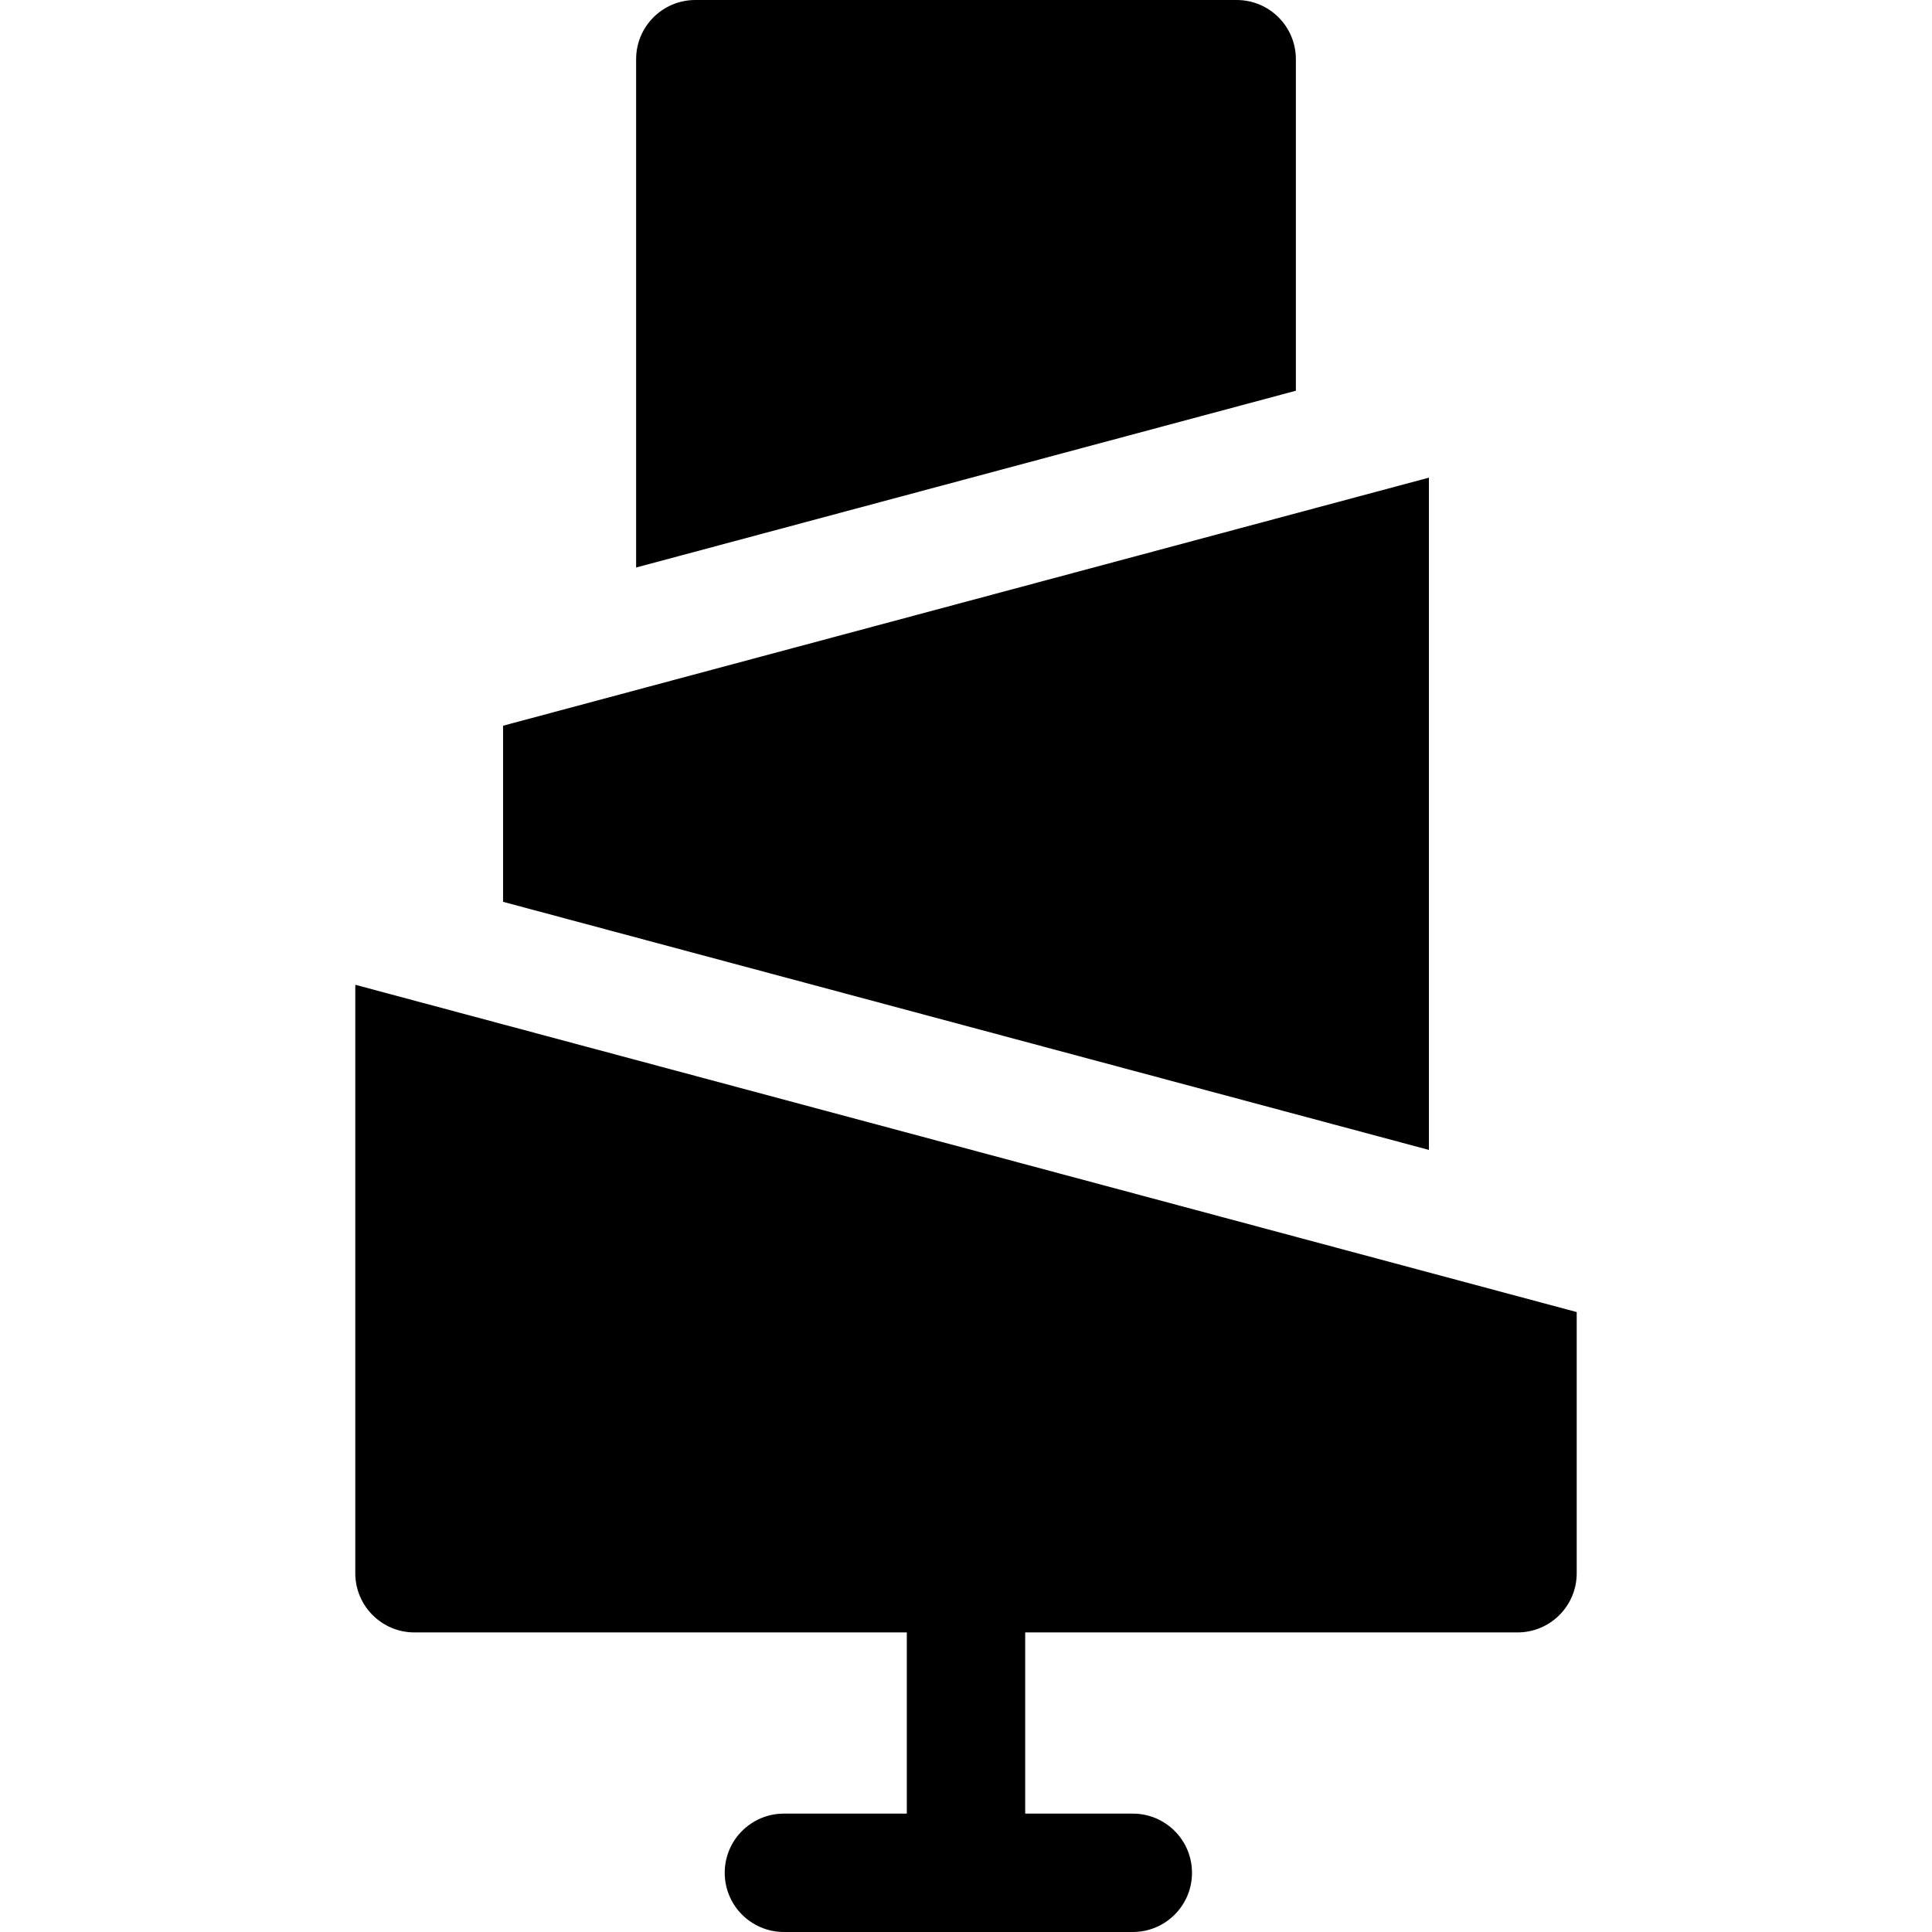
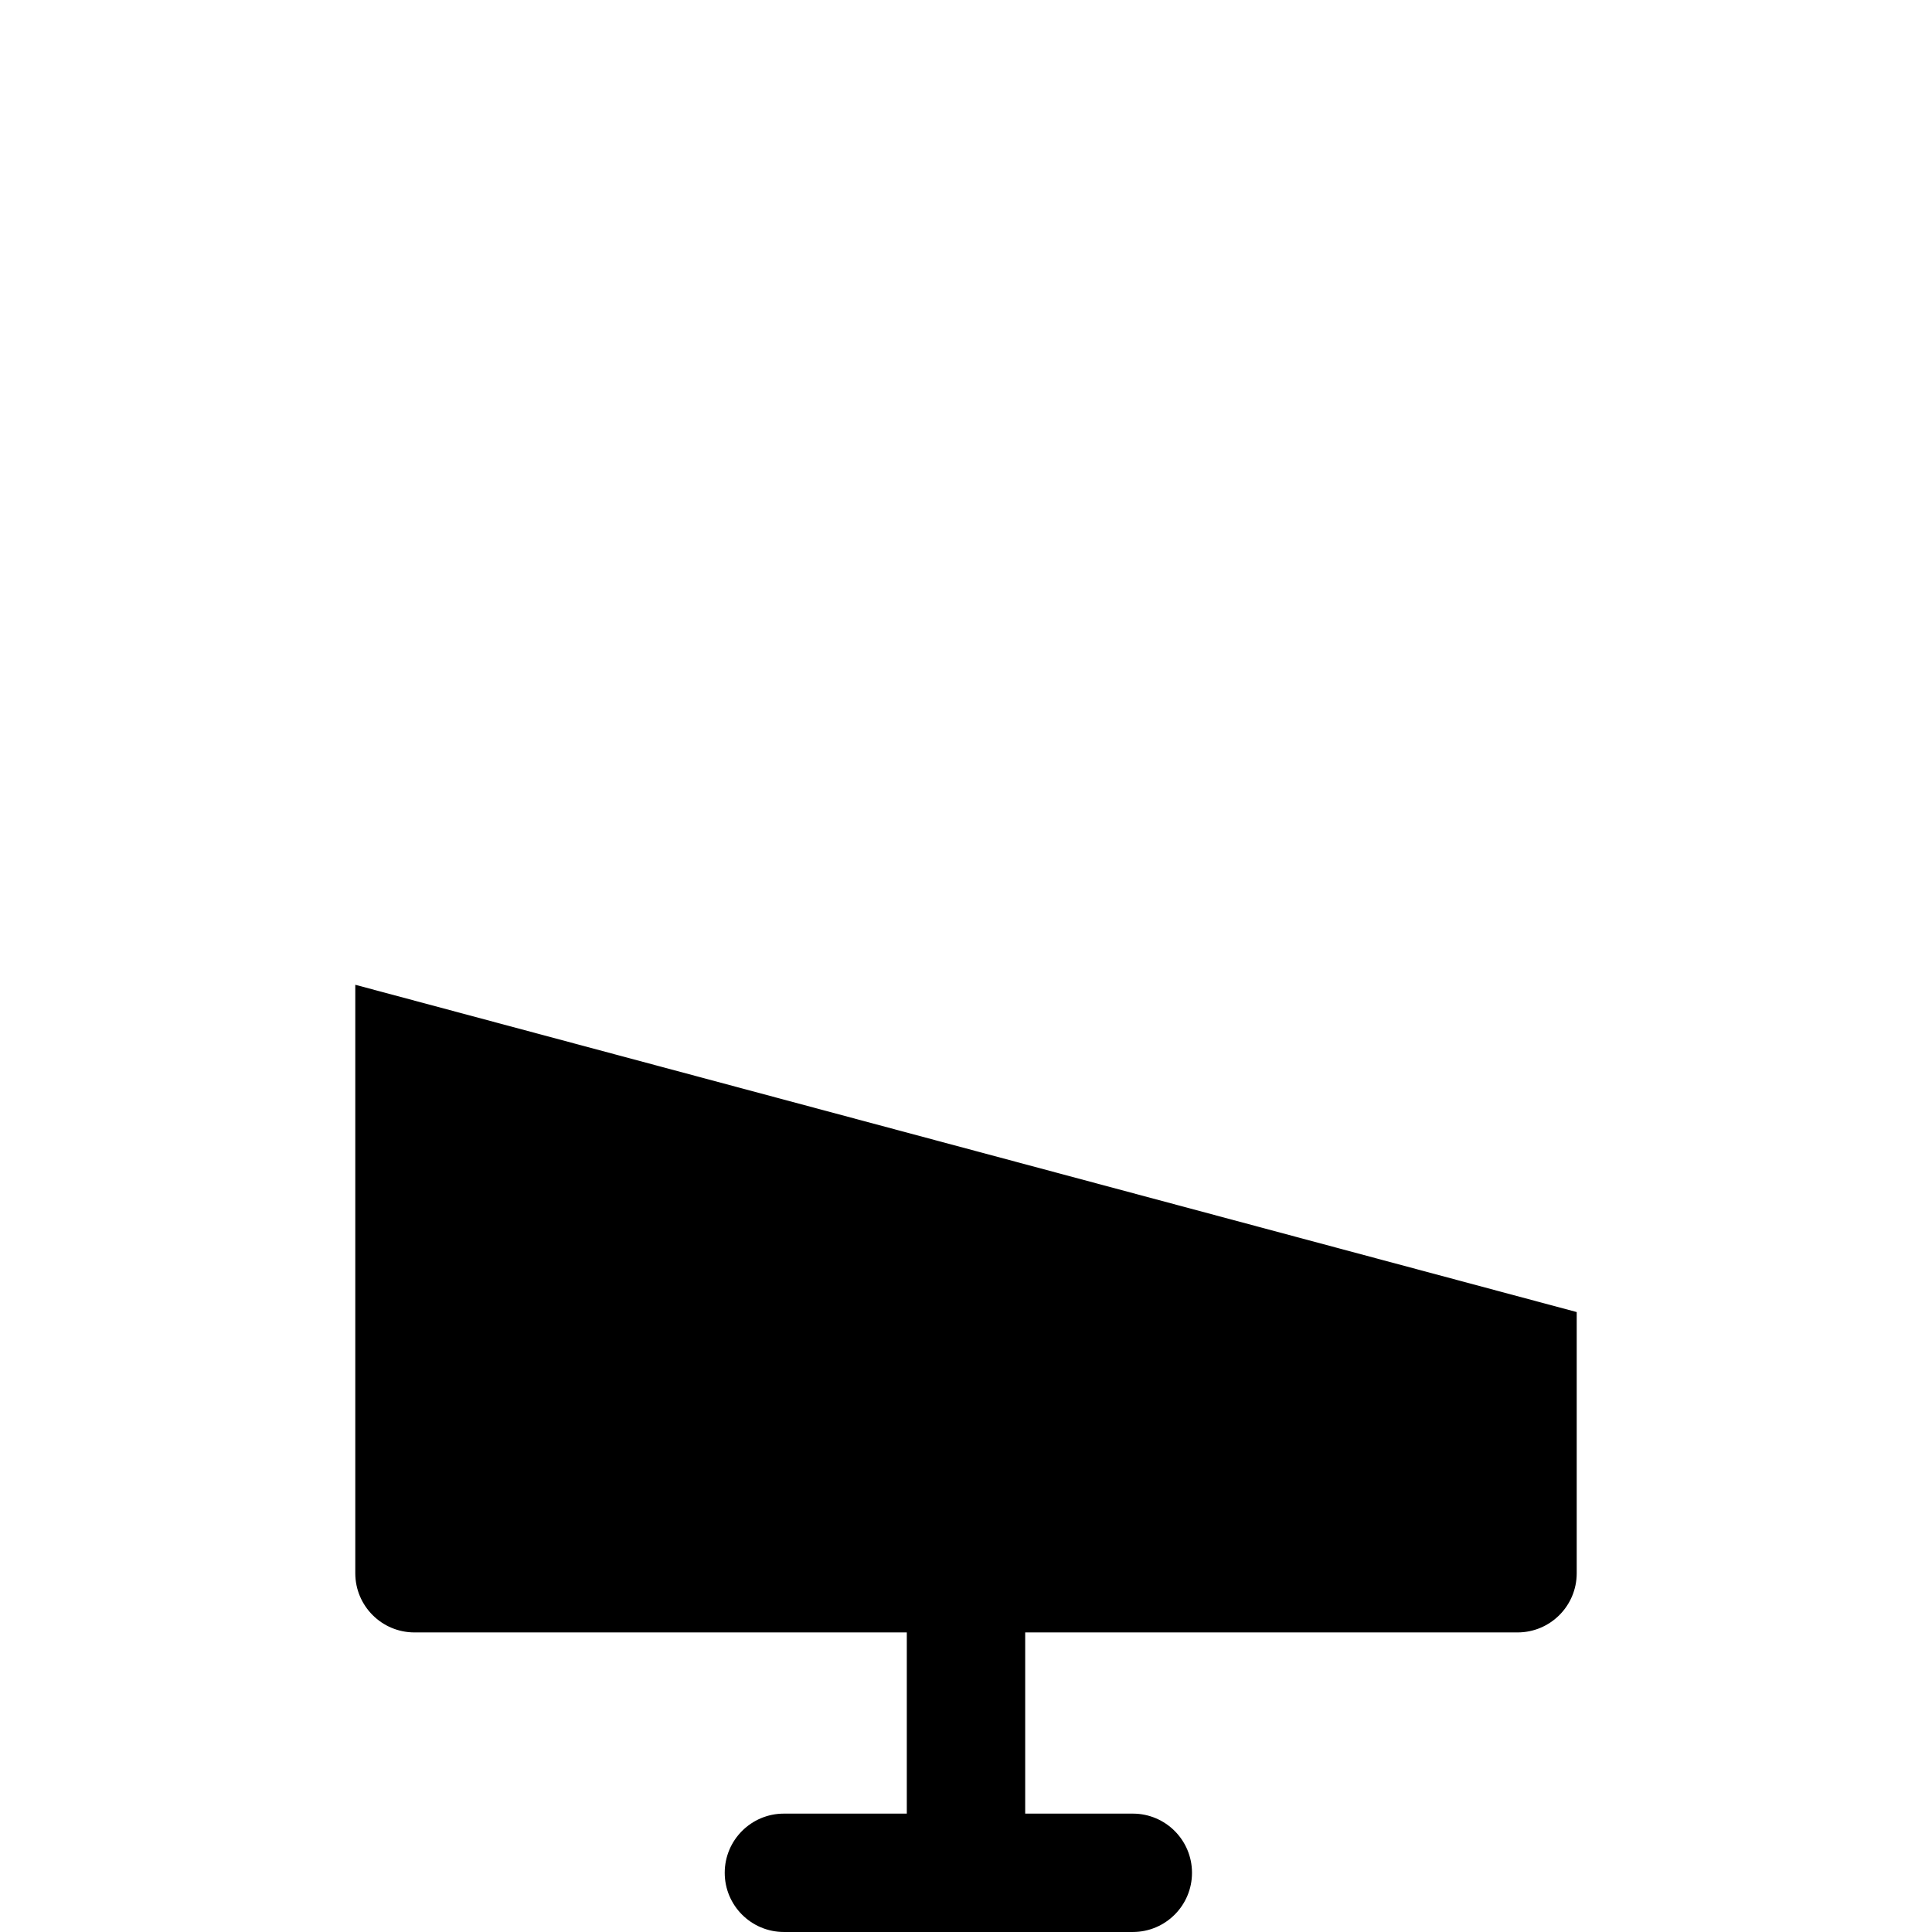
<svg xmlns="http://www.w3.org/2000/svg" fill="#000000" height="800px" width="800px" version="1.1" id="Layer_1" viewBox="0 0 512 512" xml:space="preserve">
  <g>
    <g>
-       <path d="M327.734,0H184.265c-8.661,0-15.685,7.022-15.685,15.685v134.713l174.84-46.848V15.685C343.419,7.022,336.395,0,327.734,0    z" />
-     </g>
+       </g>
  </g>
  <g>
    <g>
-       <polygon points="133.318,192.325 133.318,238.993 378.681,304.74 378.681,126.581   " />
-     </g>
+       </g>
  </g>
  <g>
    <g>
      <path d="M94.155,260.977v155.948c0,8.661,7.024,15.685,15.685,15.685h130.473v48.018h-32.569c-8.664,0-15.685,7.022-15.685,15.685    c0,8.661,7.022,15.685,15.685,15.685h92.463c8.664,0,15.685-7.024,15.685-15.685c0-8.664-7.022-15.685-15.685-15.685h-28.521    v-48.018h130.474c8.661,0,15.685-7.024,15.685-15.685V347.71L94.155,260.977z" />
    </g>
  </g>
</svg>